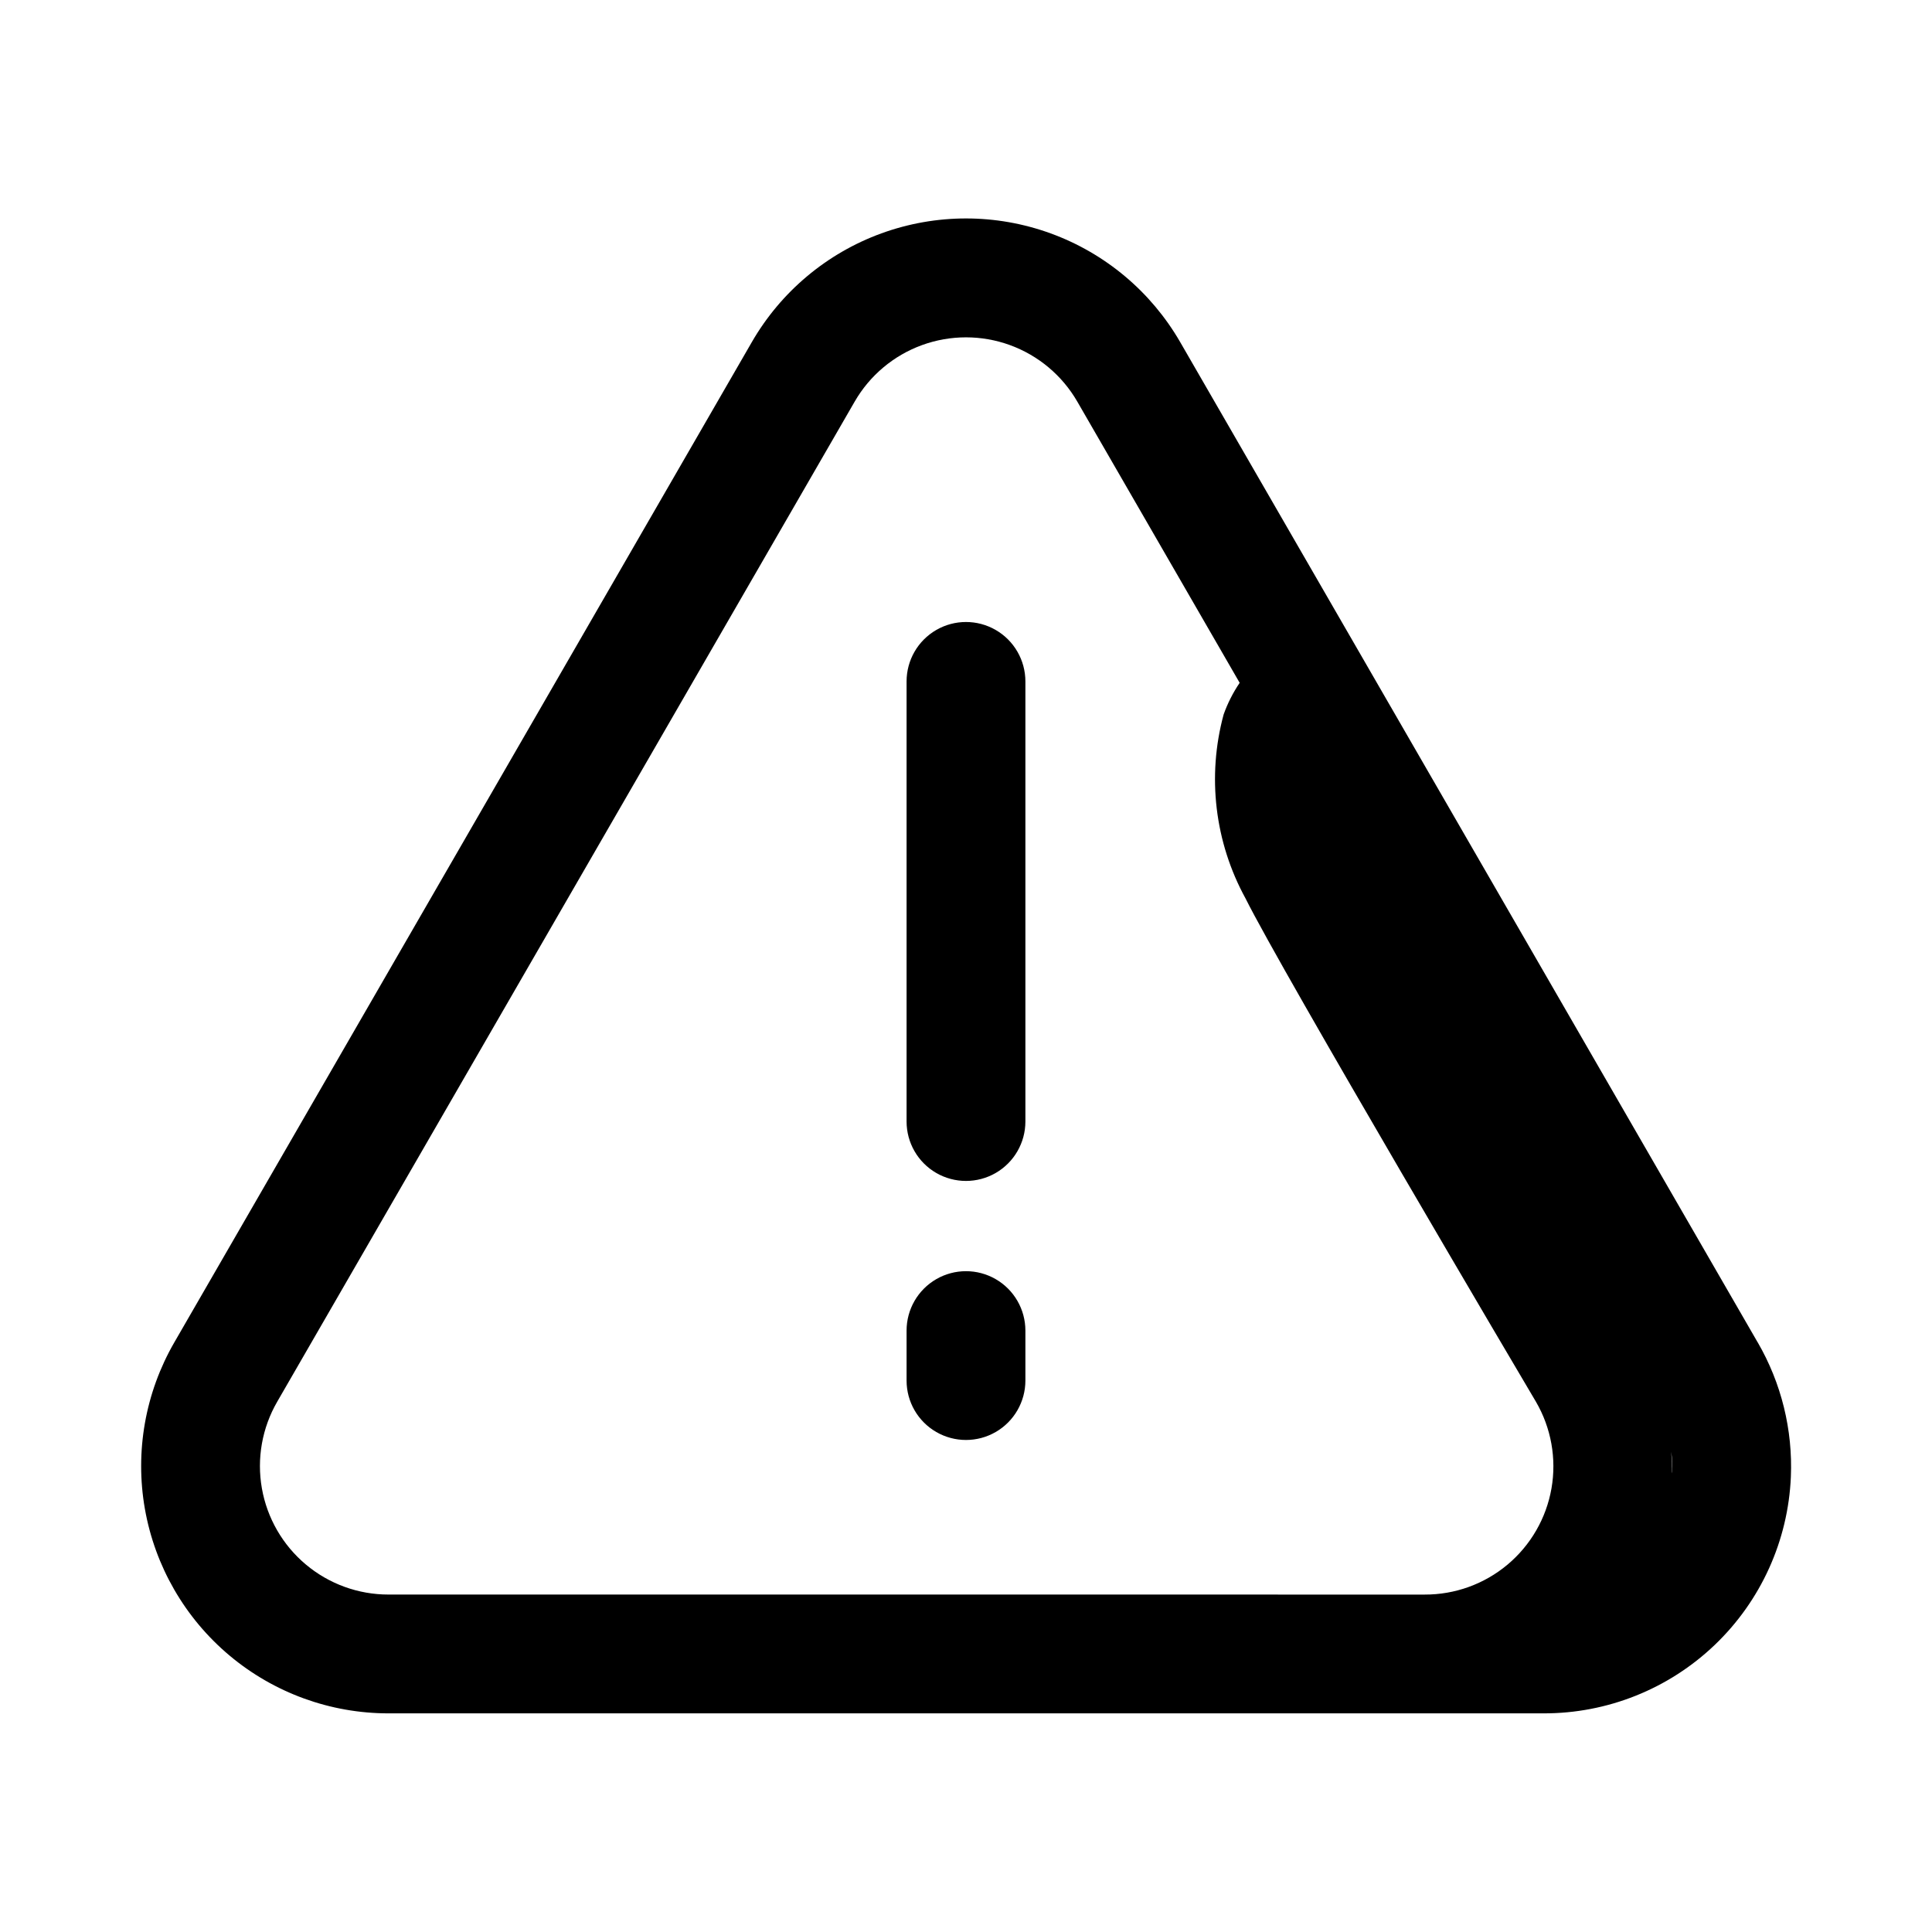
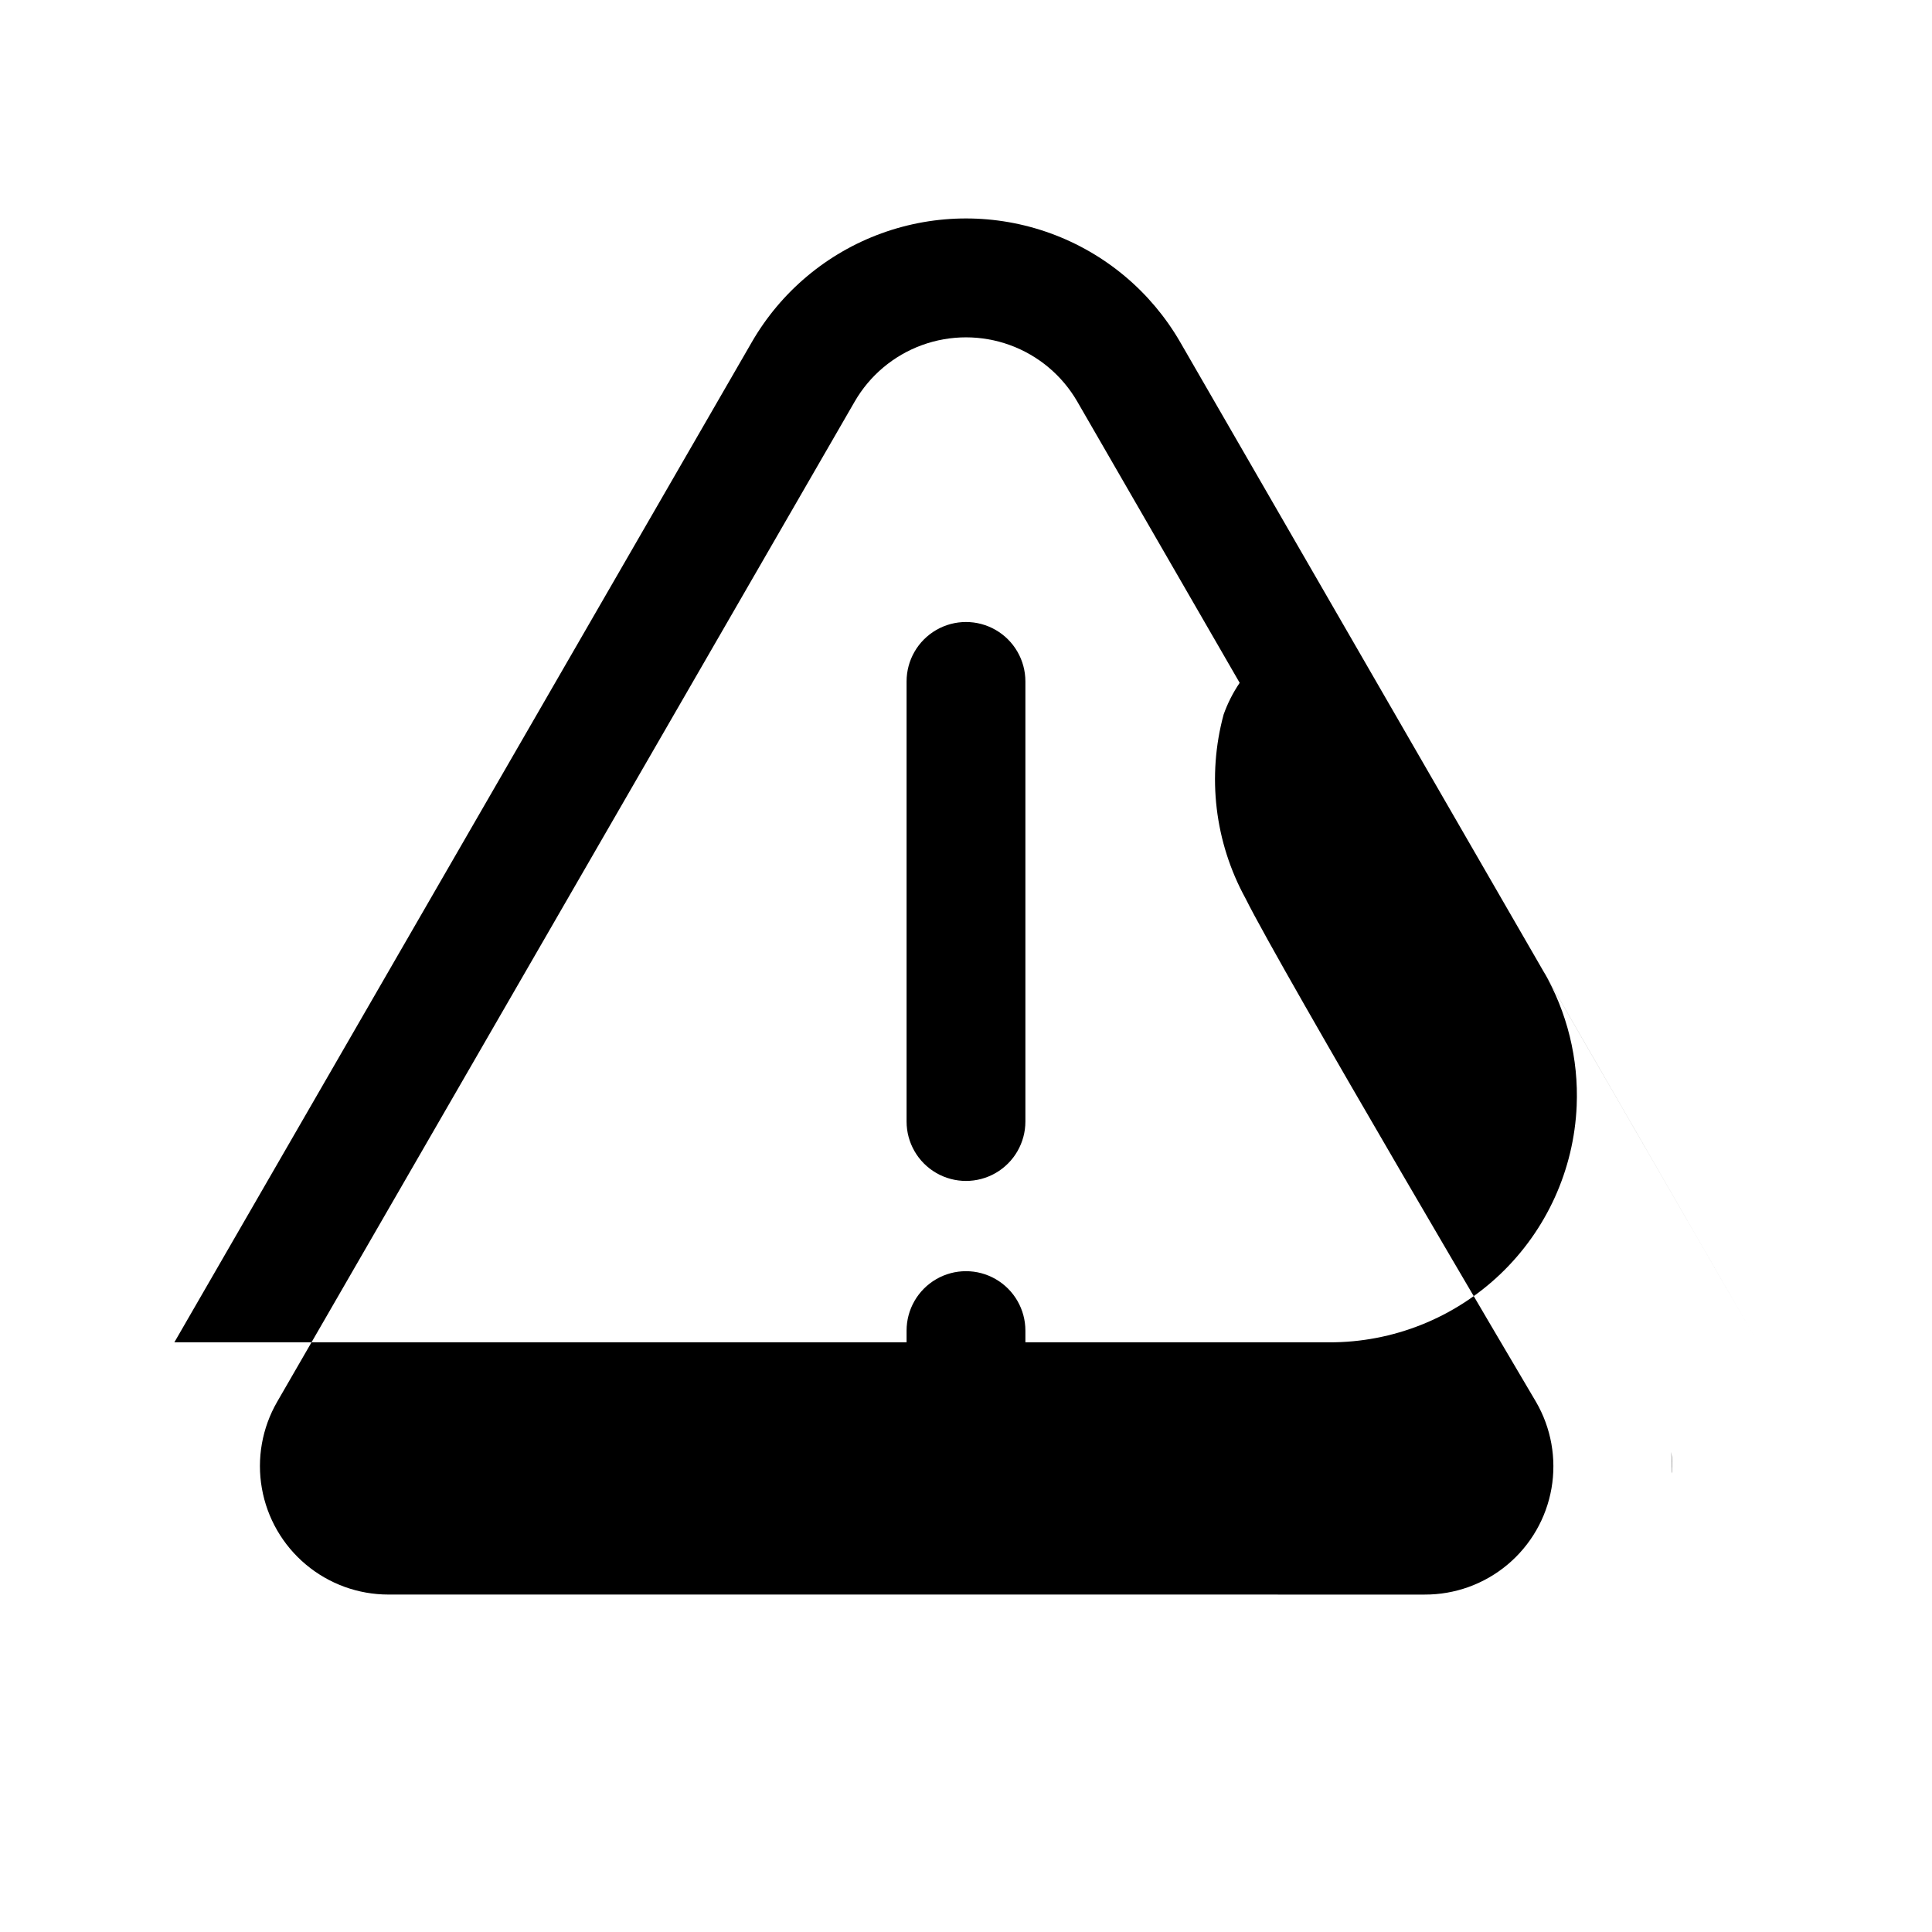
<svg xmlns="http://www.w3.org/2000/svg" fill="#000000" width="800px" height="800px" version="1.1" viewBox="144 144 512 512">
-   <path d="m609.8 499.74-153.02-265.05c-7.703-13.355-19.867-23.57-34.352-28.844-14.488-5.273-30.367-5.273-44.855 0-14.484 5.273-26.648 15.488-34.348 28.844l-153.02 265.04c-7.715 13.344-10.477 28.98-7.805 44.16 2.676 15.18 10.613 28.934 22.422 38.84 11.809 9.906 26.73 15.336 42.145 15.328h306.07c16.902 0.043 33.168-6.457 45.387-18.137 12.223-11.68 19.449-27.637 20.172-44.523 0.531-12.48-2.519-24.855-8.785-35.66zm-362.84 66.832c-8.008 0.008-15.766-2.809-21.902-7.957-6.141-5.148-10.266-12.293-11.656-20.184-1.391-7.887 0.047-16.016 4.055-22.949l153.04-265.05c4-6.938 10.32-12.238 17.848-14.98 7.527-2.738 15.777-2.738 23.301 0 7.527 2.742 13.848 8.043 17.852 14.98l43.027 74.523c-1.766 2.606-3.195 5.422-4.25 8.387-4.441 16.379-2.363 33.844 5.793 48.727 9.699 19.508 74.305 128.93 76.973 133.41 4.039 6.93 5.496 15.066 4.117 22.969-1.383 7.902-5.516 15.062-11.672 20.211-6.152 5.148-13.926 7.953-21.949 7.918zm340.11-32.148c0.055-1.898-0.047-3.785-0.164-5.676 0.215 1.742 0.289 3.496 0.223 5.25-0.008 0.141-0.047 0.285-0.055 0.426zm-171.33-209.84v116.63c0 5.625-3 10.824-7.871 13.637s-10.875 2.812-15.746 0-7.871-8.012-7.871-13.637v-116.63c0-5.625 3-10.824 7.871-13.637s10.875-2.812 15.746 0 7.871 8.012 7.871 13.637zm0 172.04v13.242-0.004c0 5.625-3 10.824-7.871 13.637s-10.875 2.812-15.746 0-7.871-8.012-7.871-13.637v-13.238c0-5.625 3-10.824 7.871-13.637s10.875-2.812 15.746 0 7.871 8.012 7.871 13.637z" />
+   <path d="m609.8 499.74-153.02-265.05c-7.703-13.355-19.867-23.57-34.352-28.844-14.488-5.273-30.367-5.273-44.855 0-14.484 5.273-26.648 15.488-34.348 28.844l-153.02 265.04h306.07c16.902 0.043 33.168-6.457 45.387-18.137 12.223-11.68 19.449-27.637 20.172-44.523 0.531-12.48-2.519-24.855-8.785-35.66zm-362.84 66.832c-8.008 0.008-15.766-2.809-21.902-7.957-6.141-5.148-10.266-12.293-11.656-20.184-1.391-7.887 0.047-16.016 4.055-22.949l153.04-265.05c4-6.938 10.32-12.238 17.848-14.98 7.527-2.738 15.777-2.738 23.301 0 7.527 2.742 13.848 8.043 17.852 14.98l43.027 74.523c-1.766 2.606-3.195 5.422-4.25 8.387-4.441 16.379-2.363 33.844 5.793 48.727 9.699 19.508 74.305 128.93 76.973 133.41 4.039 6.93 5.496 15.066 4.117 22.969-1.383 7.902-5.516 15.062-11.672 20.211-6.152 5.148-13.926 7.953-21.949 7.918zm340.11-32.148c0.055-1.898-0.047-3.785-0.164-5.676 0.215 1.742 0.289 3.496 0.223 5.25-0.008 0.141-0.047 0.285-0.055 0.426zm-171.33-209.84v116.63c0 5.625-3 10.824-7.871 13.637s-10.875 2.812-15.746 0-7.871-8.012-7.871-13.637v-116.63c0-5.625 3-10.824 7.871-13.637s10.875-2.812 15.746 0 7.871 8.012 7.871 13.637zm0 172.04v13.242-0.004c0 5.625-3 10.824-7.871 13.637s-10.875 2.812-15.746 0-7.871-8.012-7.871-13.637v-13.238c0-5.625 3-10.824 7.871-13.637s10.875-2.812 15.746 0 7.871 8.012 7.871 13.637z" />
</svg>